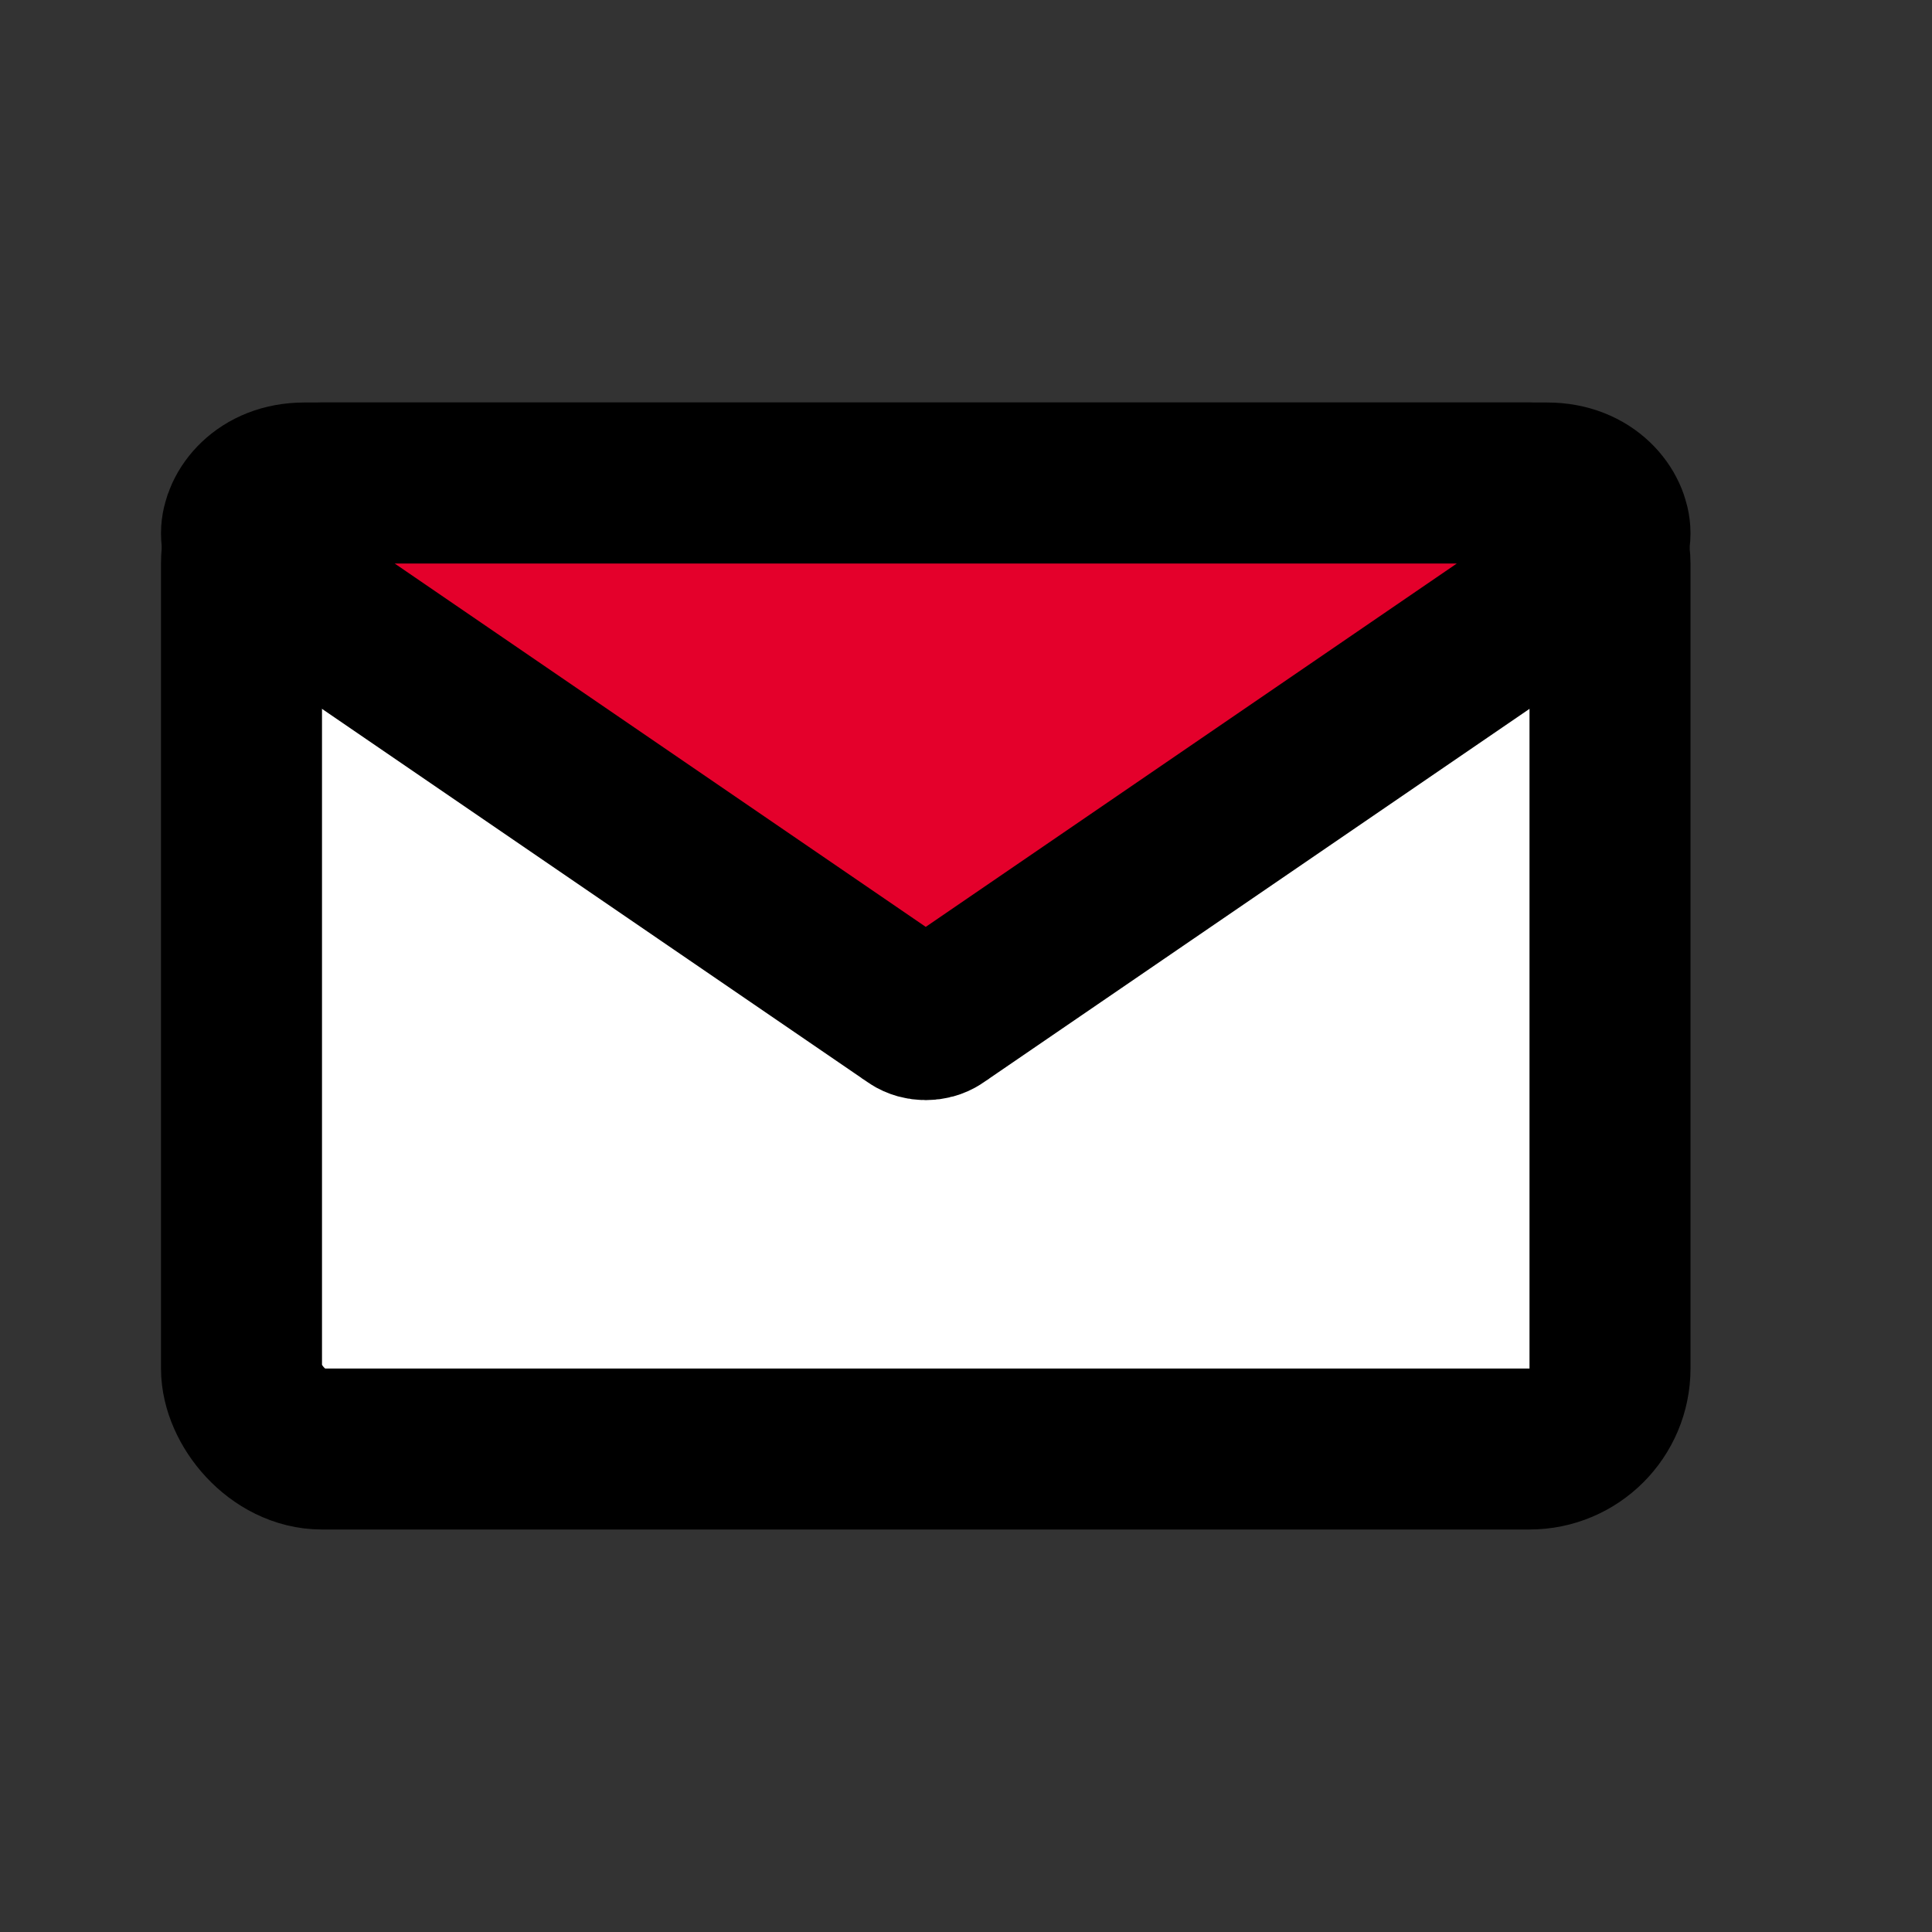
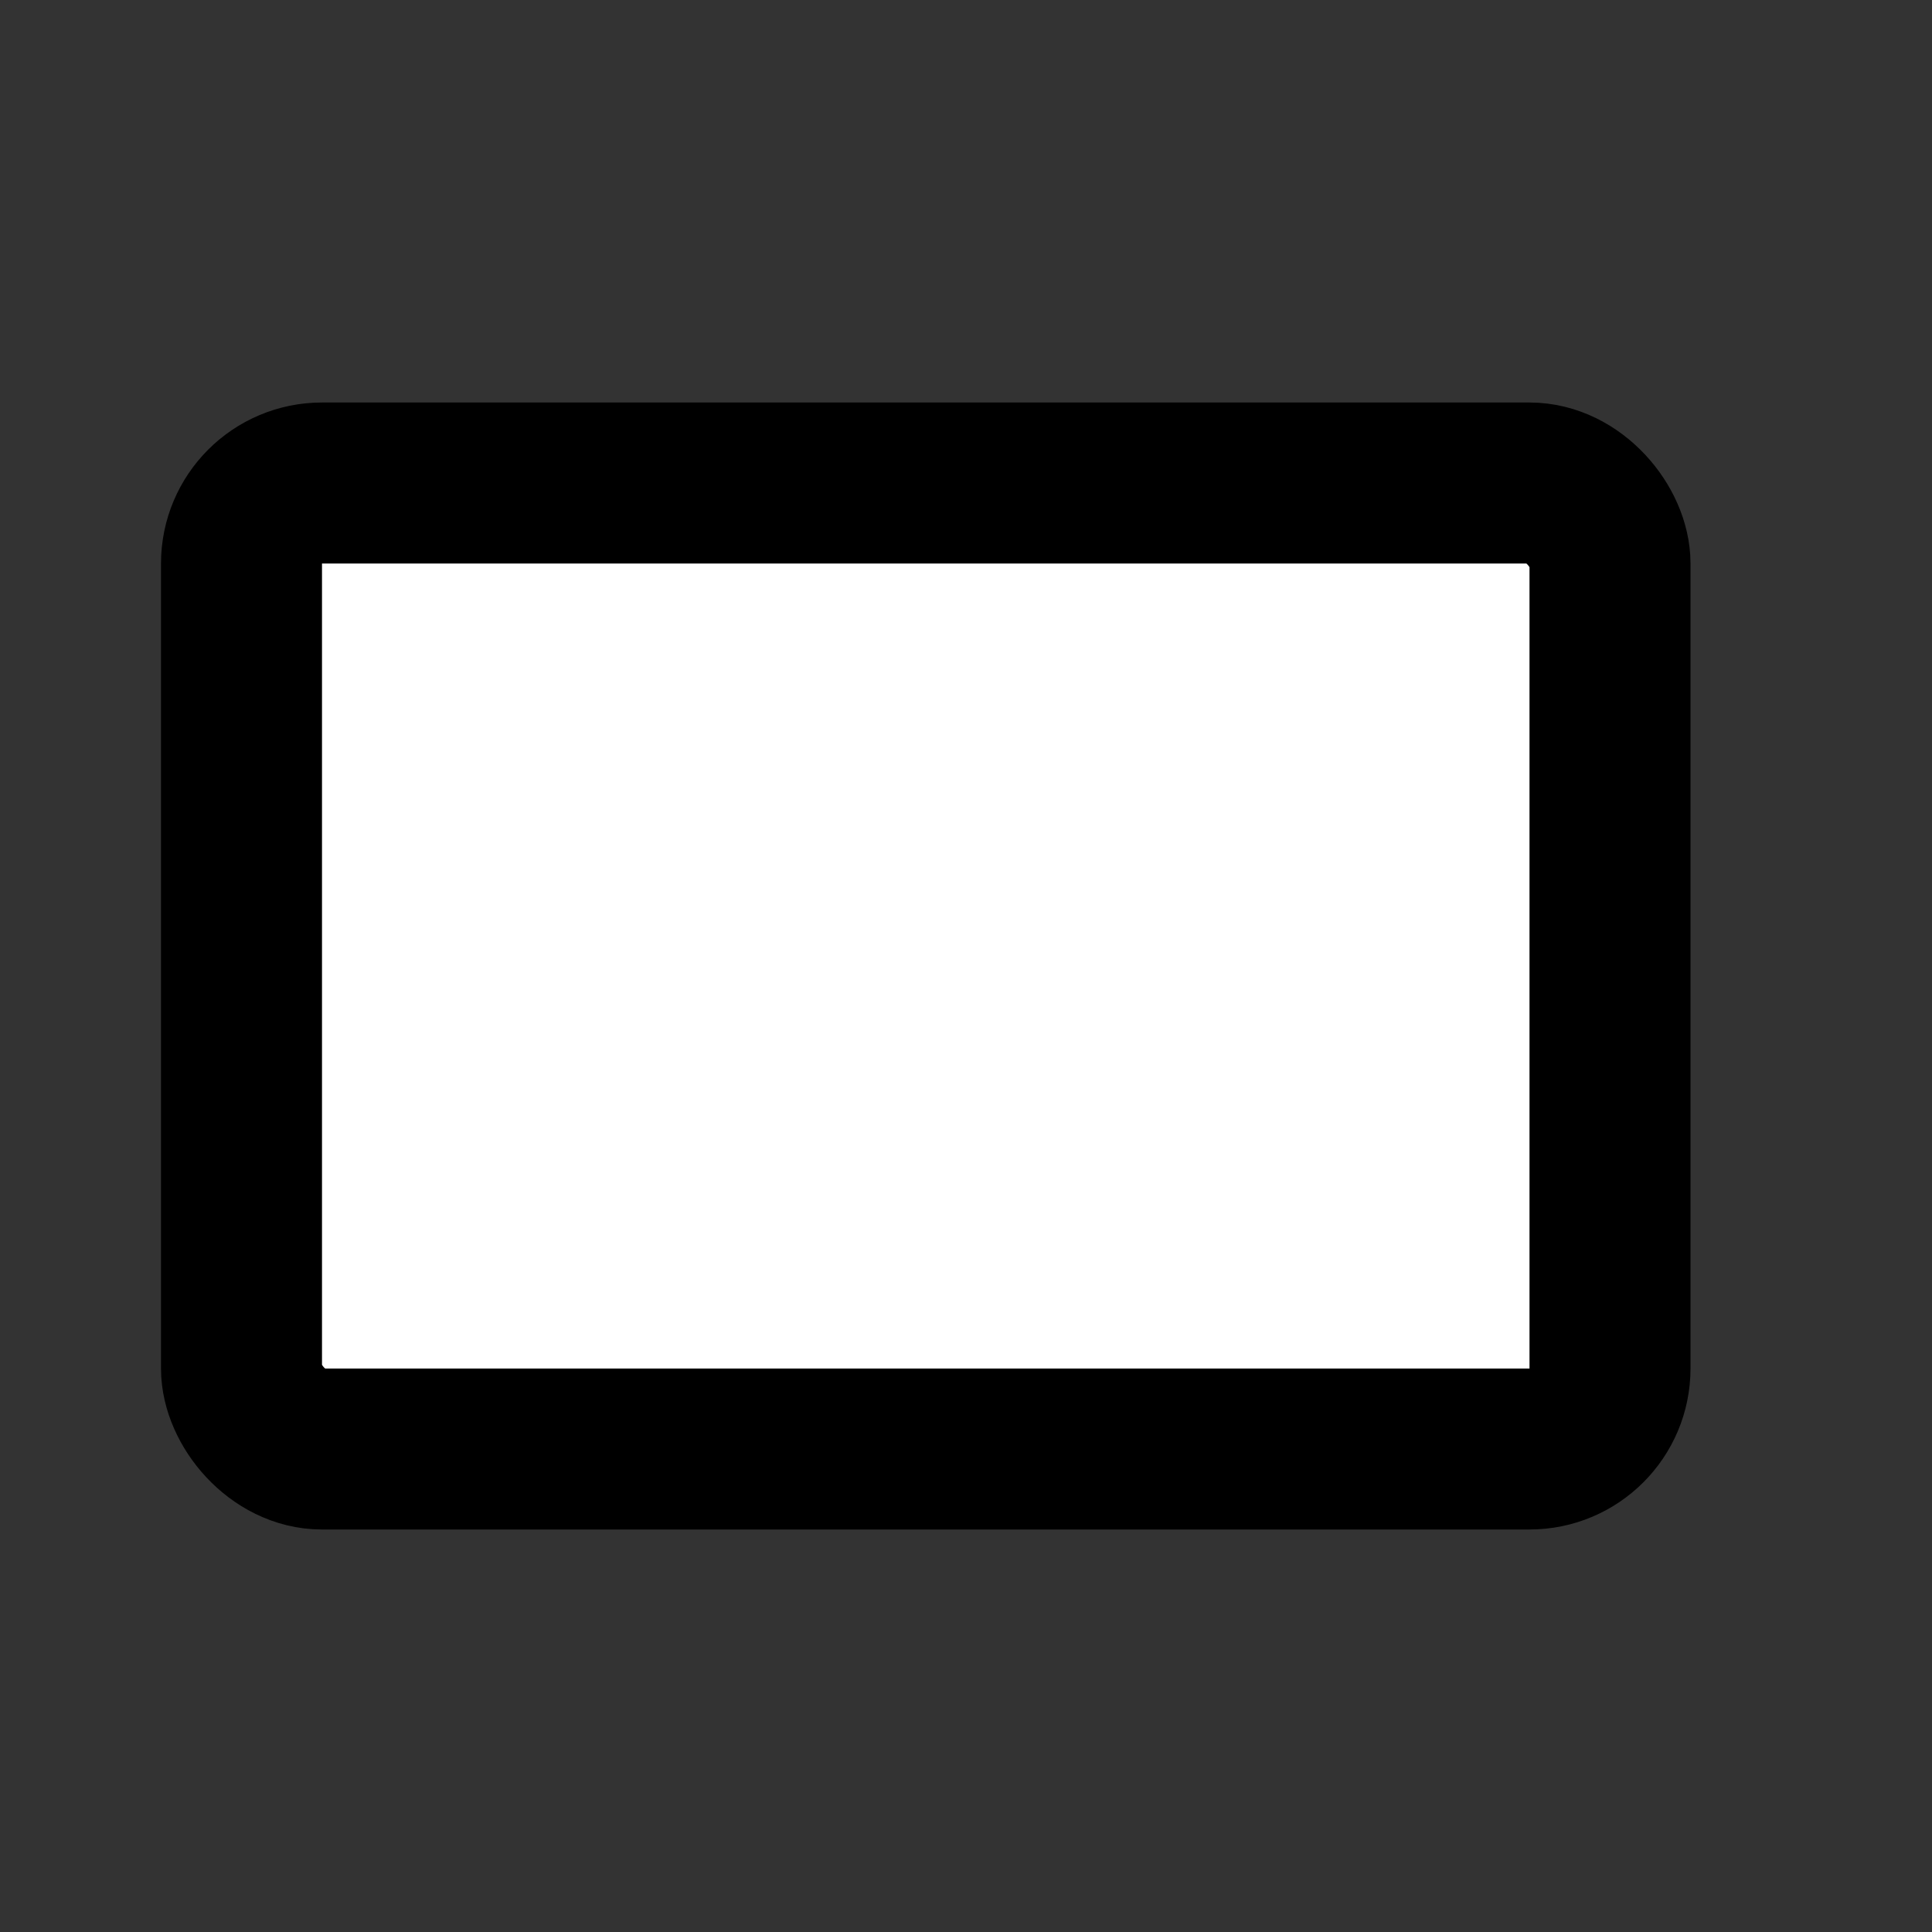
<svg xmlns="http://www.w3.org/2000/svg" width="24" height="24" viewBox="0 0 24 24" fill="none">
  <rect x="0" y="0" width="24" height="24" fill="#333333" stroke="none" />
  <rect x="3" y="6" width="17" height="12" rx="1" fill="white" stroke="black" stroke-width="2" />
-   <path d="M3 6.625C3 6.365 3.262 6 3.781 6H19.219C19.738 6 20 6.365 20 6.625C20 6.782 19.92 6.964 19.722 7.1C19.722 7.1 19.722 7.1 19.722 7.1L11.65 12.623C11.65 12.623 11.65 12.623 11.649 12.624C11.566 12.68 11.434 12.68 11.351 12.624C11.35 12.623 11.35 12.623 11.35 12.623L3.278 7.1C3.278 7.1 3.278 7.1 3.278 7.1C3.08 6.964 3 6.782 3 6.625Z" fill="#E4002B" stroke="black" stroke-width="2" />
</svg>